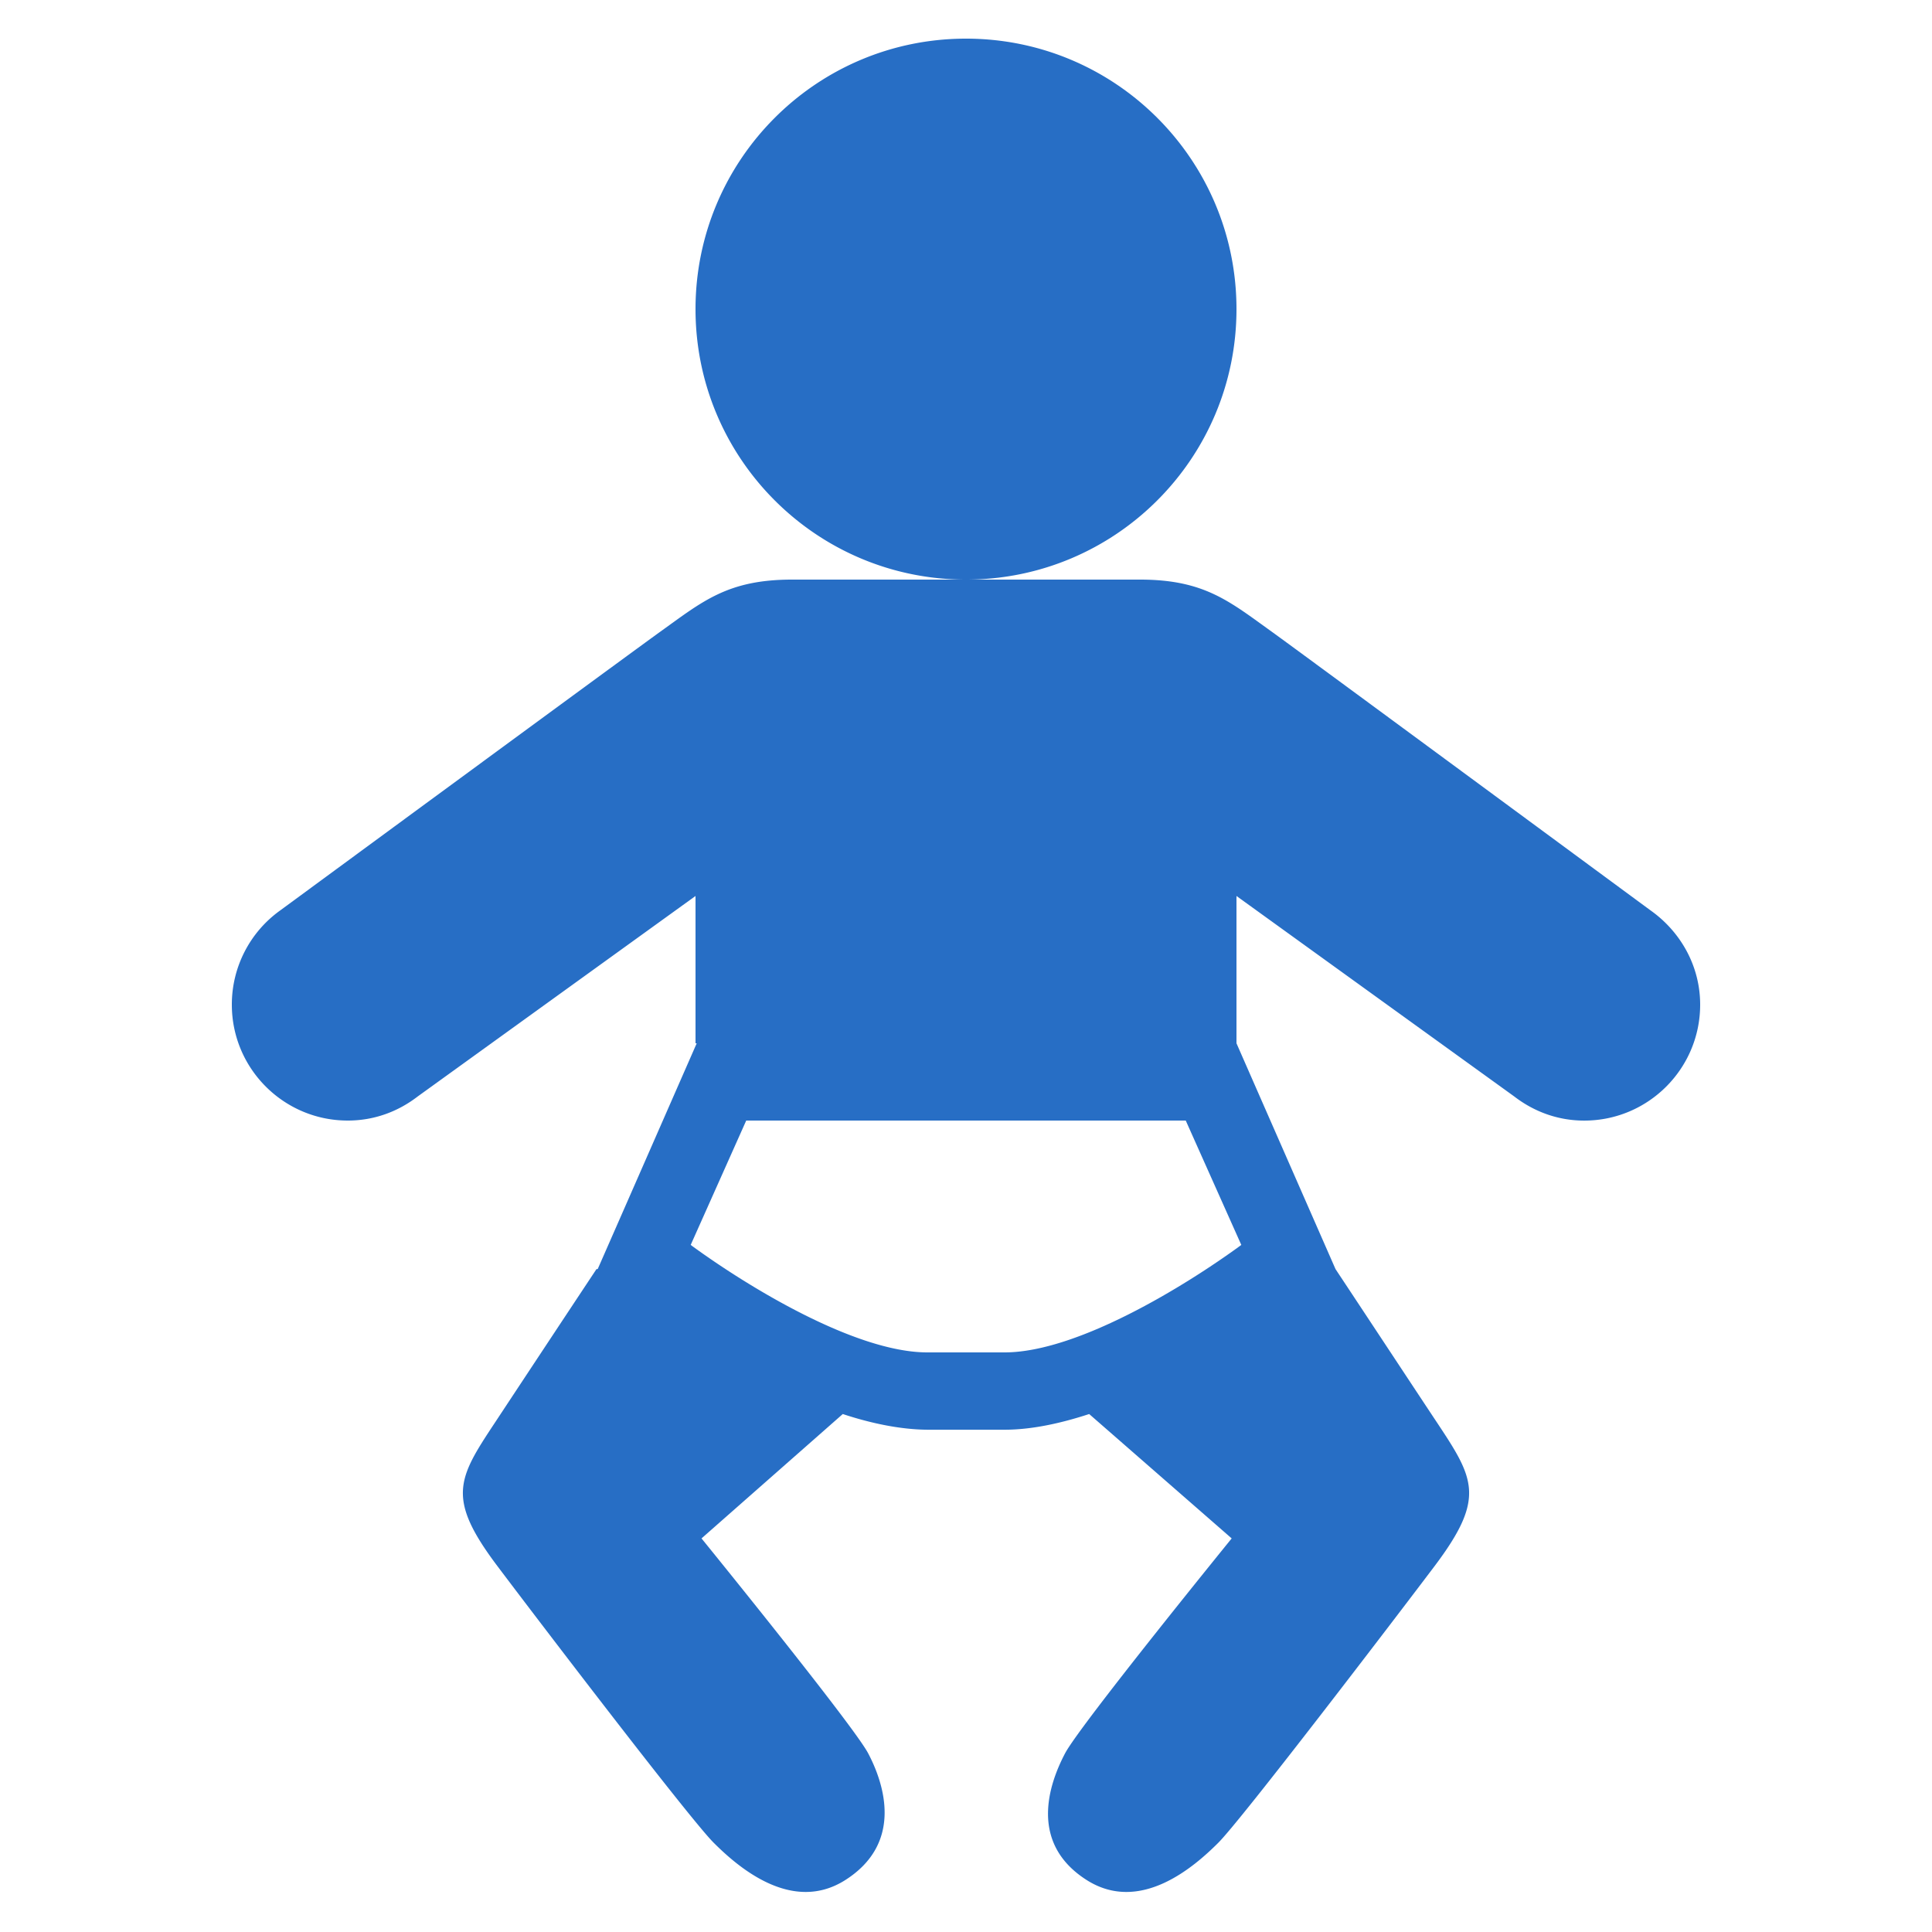
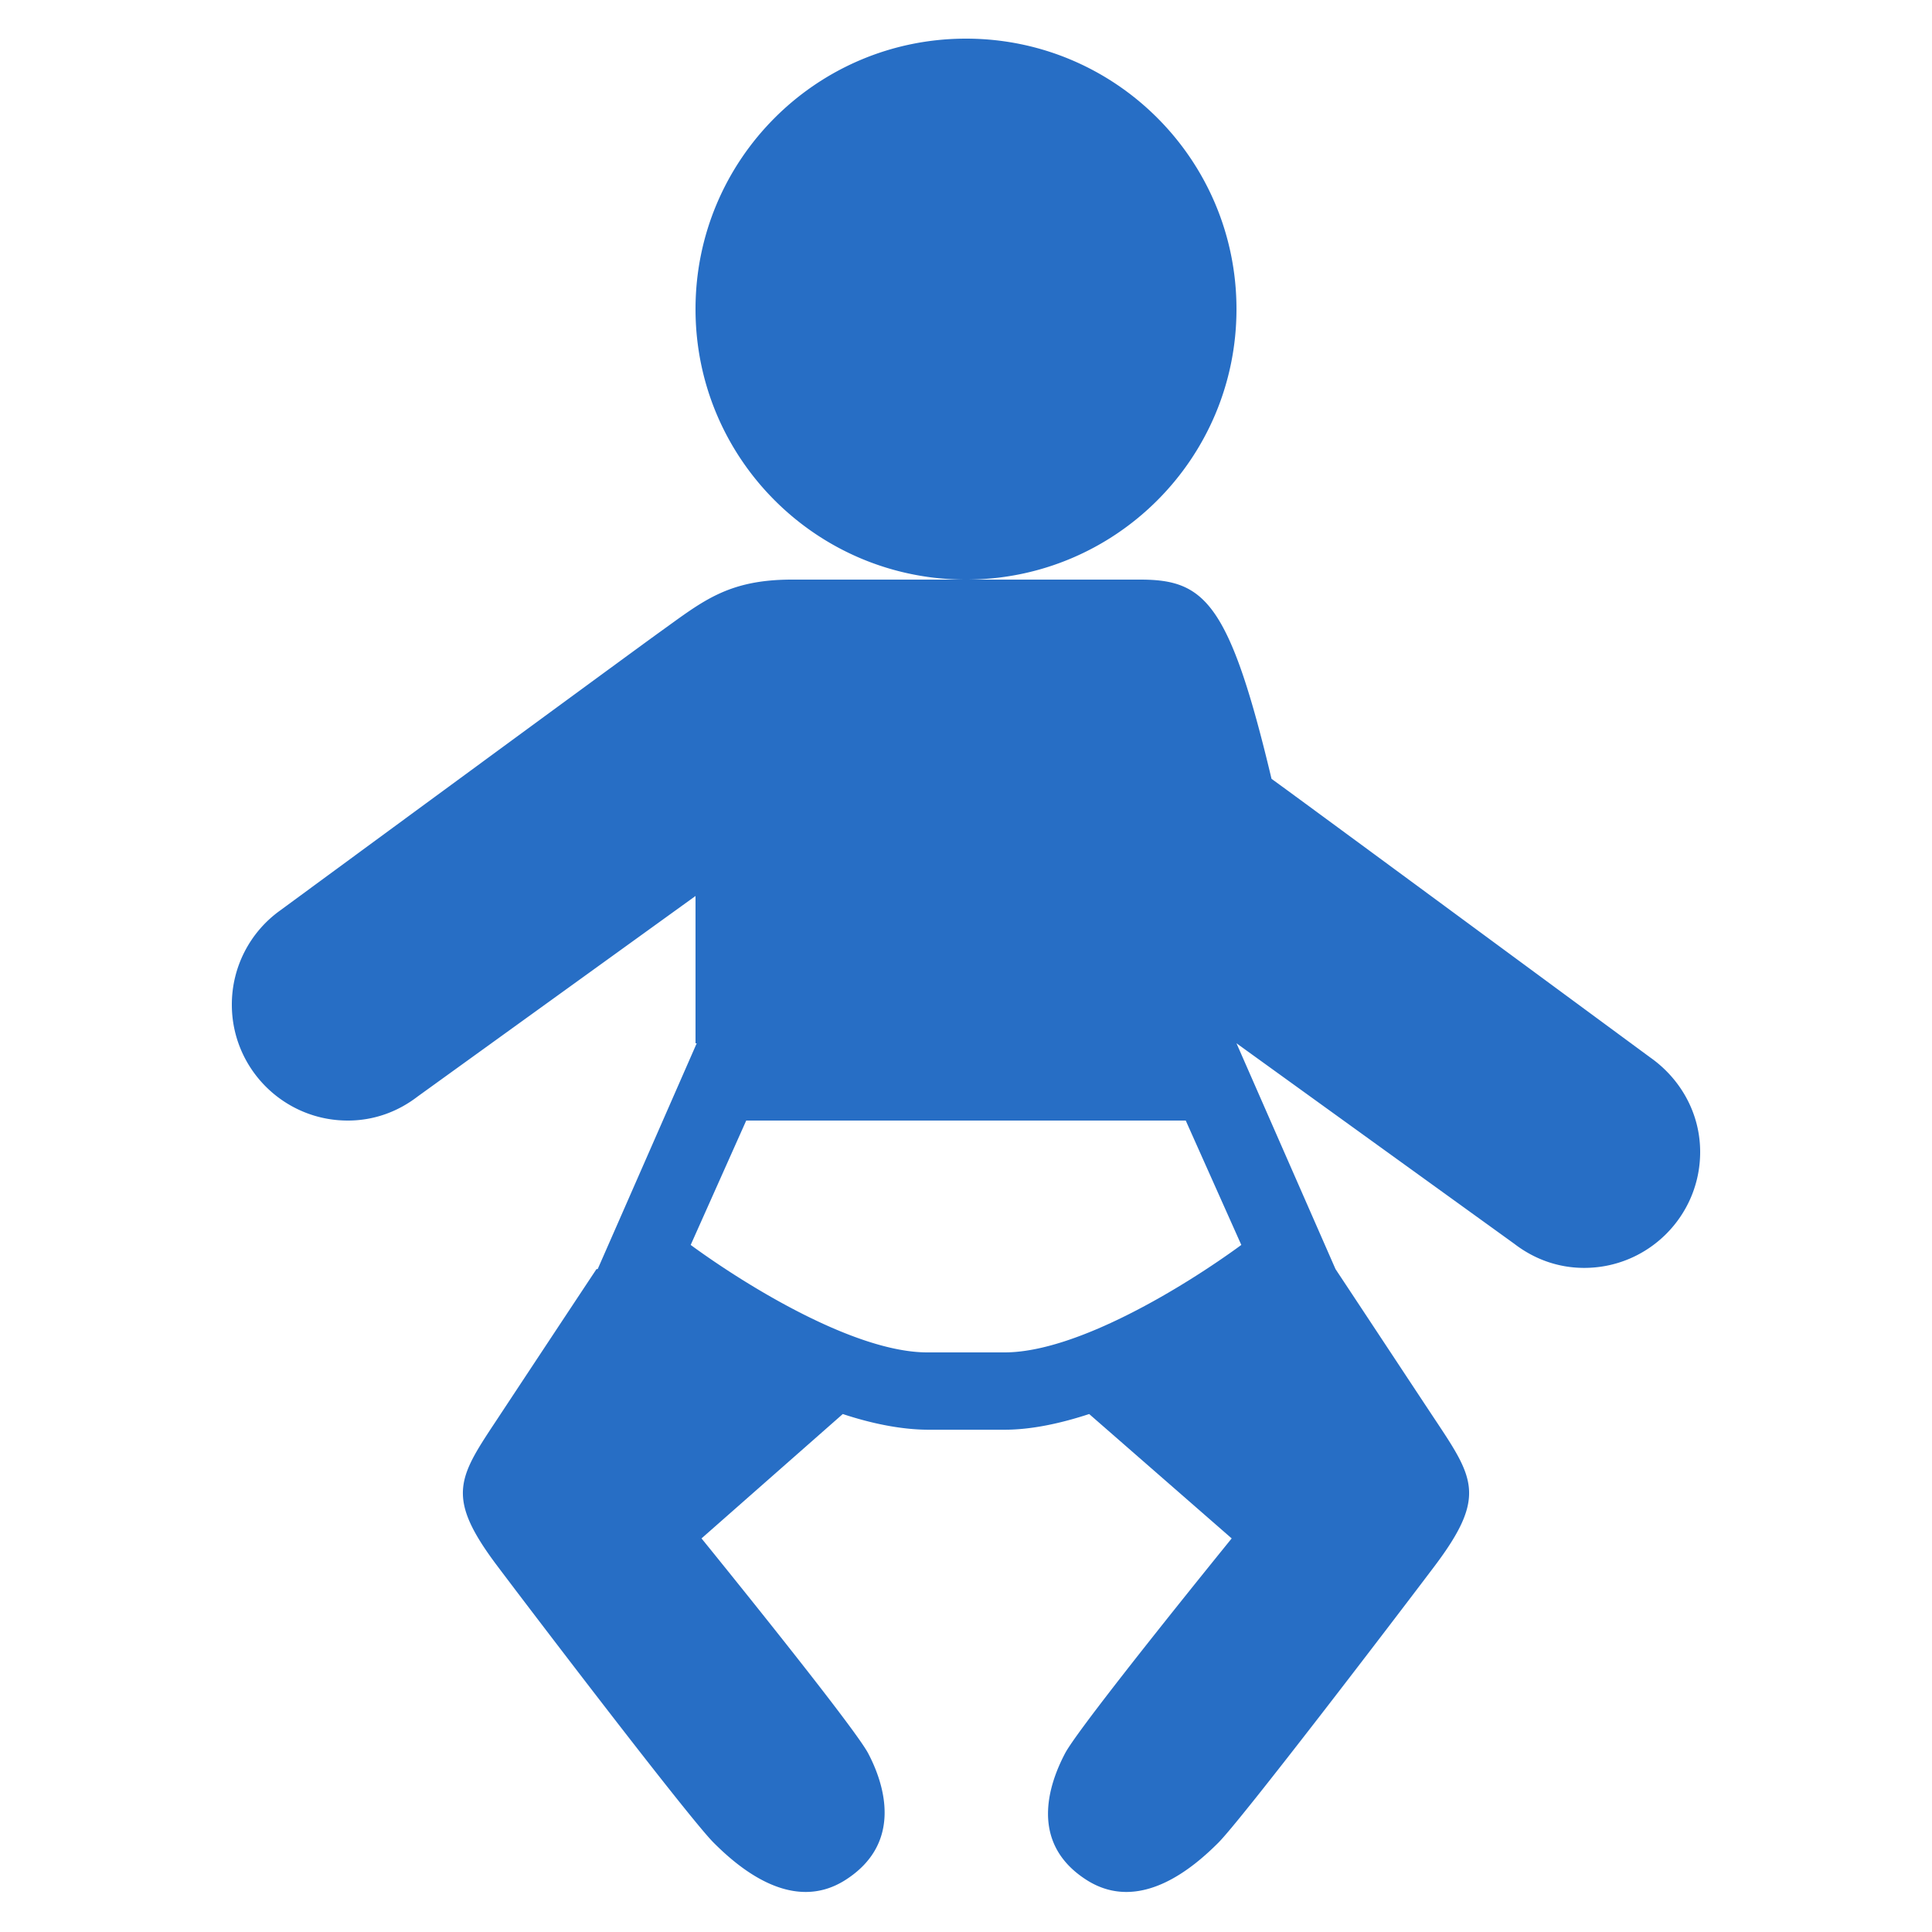
<svg xmlns="http://www.w3.org/2000/svg" viewBox="0 0 50 50" fill="#276ec5">
-   <path d="M25 1c-3.867 0-7 3.133-7 7s3.133 7 7 7 7-3.133 7-7-3.133-7-7-7zm0 14h-4.5c-1.664 0-2.312.559-3.406 1.344-.676.484-9.844 7.219-9.844 7.219A2.993 2.993 0 0 0 6 26c0 1.656 1.344 3 3 3 .688 0 1.305-.234 1.812-.625L18 23.188V27h.031s-2.367 5.402-2.563 5.844c-.004-.004-.027.004-.031 0a2367.604 2367.604 0 0 0-2.625 3.969c-.969 1.461-1.266 1.957.062 3.719 1.082 1.437 4.973 6.535 5.594 7.156.621.621 2.019 1.848 3.406.969 1.5-.953 1.02-2.473.594-3.281-.383-.727-4.313-5.562-4.313-5.562l3.656-3.219c.742.246 1.52.406 2.219.406H26c.695 0 1.449-.164 2.188-.406l3.688 3.219s-3.93 4.836-4.312 5.562c-.426.809-.938 2.328.562 3.281 1.387.879 2.785-.348 3.406-.969.617-.621 4.512-5.723 5.594-7.156 1.328-1.762 1.031-2.258.062-3.719-.344-.516-1.809-2.738-2.625-3.969L32 27v-3.812l7.188 5.188c.508.391 1.125.625 1.812.625 1.656 0 3-1.344 3-3 0-1.012-.516-1.895-1.281-2.438-.039-.027-9.137-6.734-9.812-7.219C31.812 15.559 31.164 15 29.5 15zm-5.688 14h11.375l1.438 3.219C30.664 33.289 27.871 35 26 35h-2c-1.871 0-4.664-1.711-6.125-2.781z" />
+   <path d="M25 1c-3.867 0-7 3.133-7 7s3.133 7 7 7 7-3.133 7-7-3.133-7-7-7zm0 14h-4.5c-1.664 0-2.312.559-3.406 1.344-.676.484-9.844 7.219-9.844 7.219A2.993 2.993 0 0 0 6 26c0 1.656 1.344 3 3 3 .688 0 1.305-.234 1.812-.625L18 23.188V27h.031s-2.367 5.402-2.563 5.844c-.004-.004-.027.004-.031 0a2367.604 2367.604 0 0 0-2.625 3.969c-.969 1.461-1.266 1.957.062 3.719 1.082 1.437 4.973 6.535 5.594 7.156.621.621 2.019 1.848 3.406.969 1.5-.953 1.02-2.473.594-3.281-.383-.727-4.313-5.562-4.313-5.562l3.656-3.219c.742.246 1.52.406 2.219.406H26c.695 0 1.449-.164 2.188-.406l3.688 3.219s-3.93 4.836-4.312 5.562c-.426.809-.938 2.328.562 3.281 1.387.879 2.785-.348 3.406-.969.617-.621 4.512-5.723 5.594-7.156 1.328-1.762 1.031-2.258.062-3.719-.344-.516-1.809-2.738-2.625-3.969L32 27l7.188 5.188c.508.391 1.125.625 1.812.625 1.656 0 3-1.344 3-3 0-1.012-.516-1.895-1.281-2.438-.039-.027-9.137-6.734-9.812-7.219C31.812 15.559 31.164 15 29.5 15zm-5.688 14h11.375l1.438 3.219C30.664 33.289 27.871 35 26 35h-2c-1.871 0-4.664-1.711-6.125-2.781z" />
</svg>